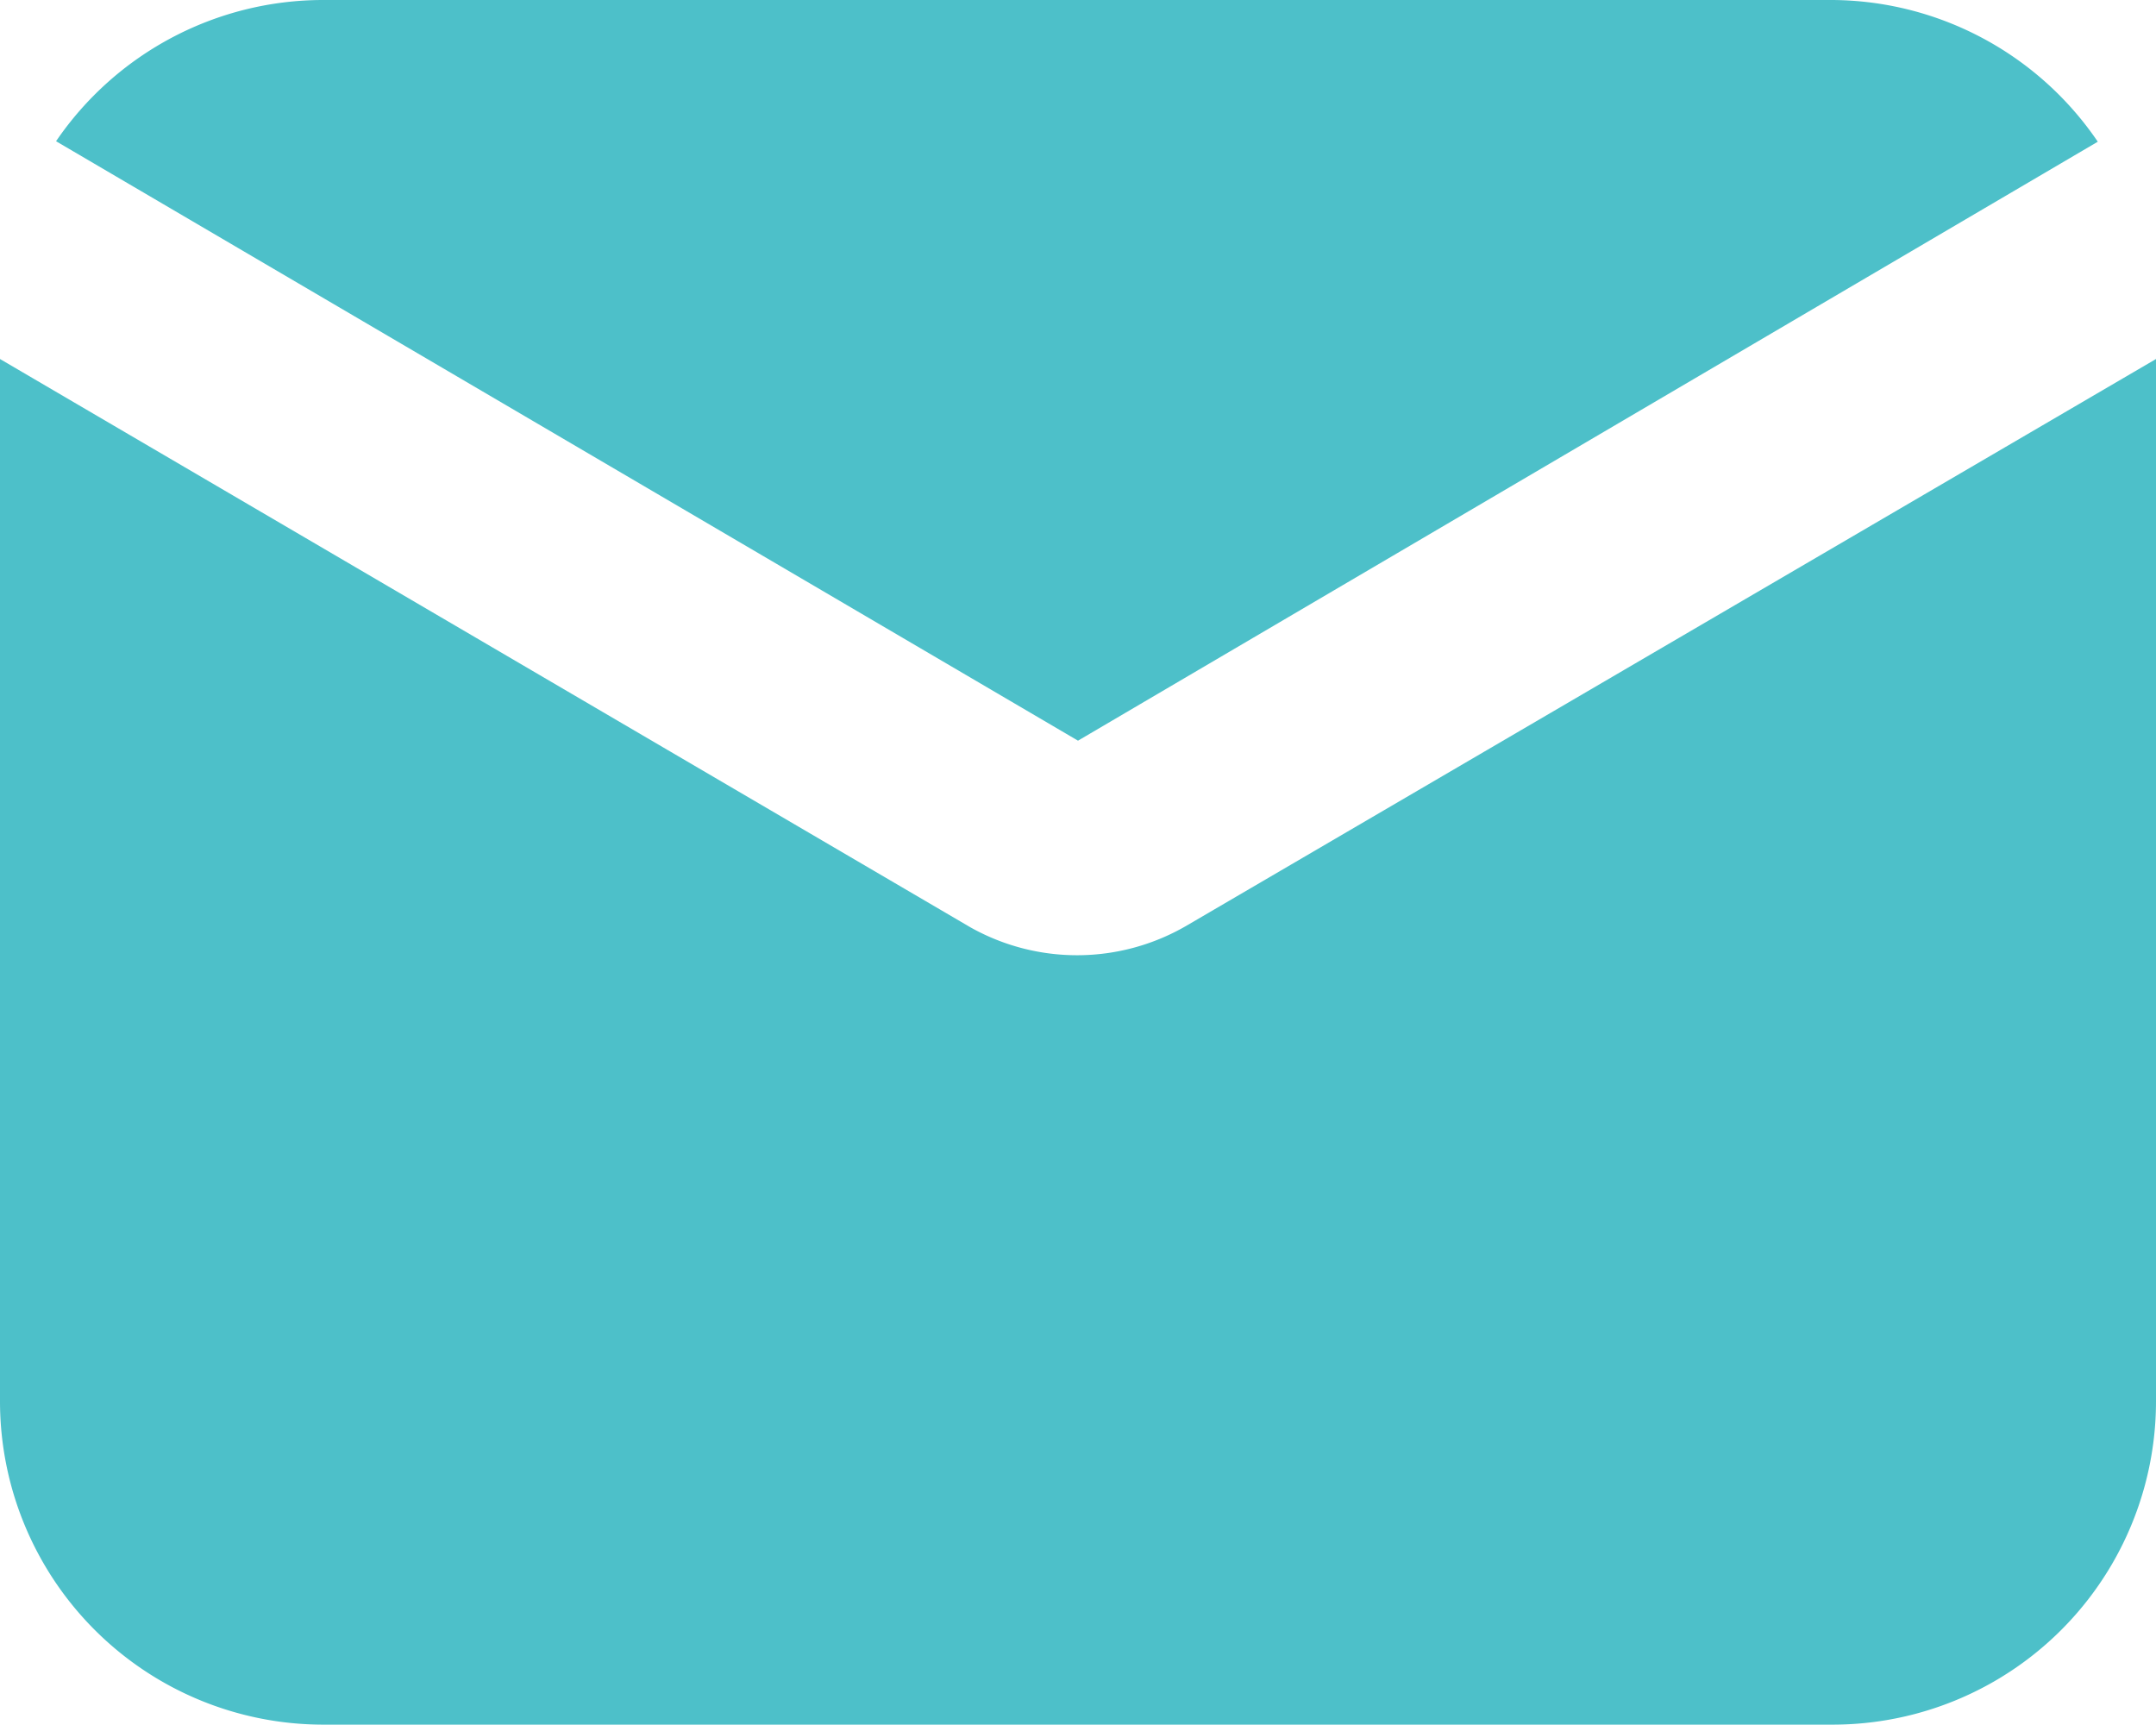
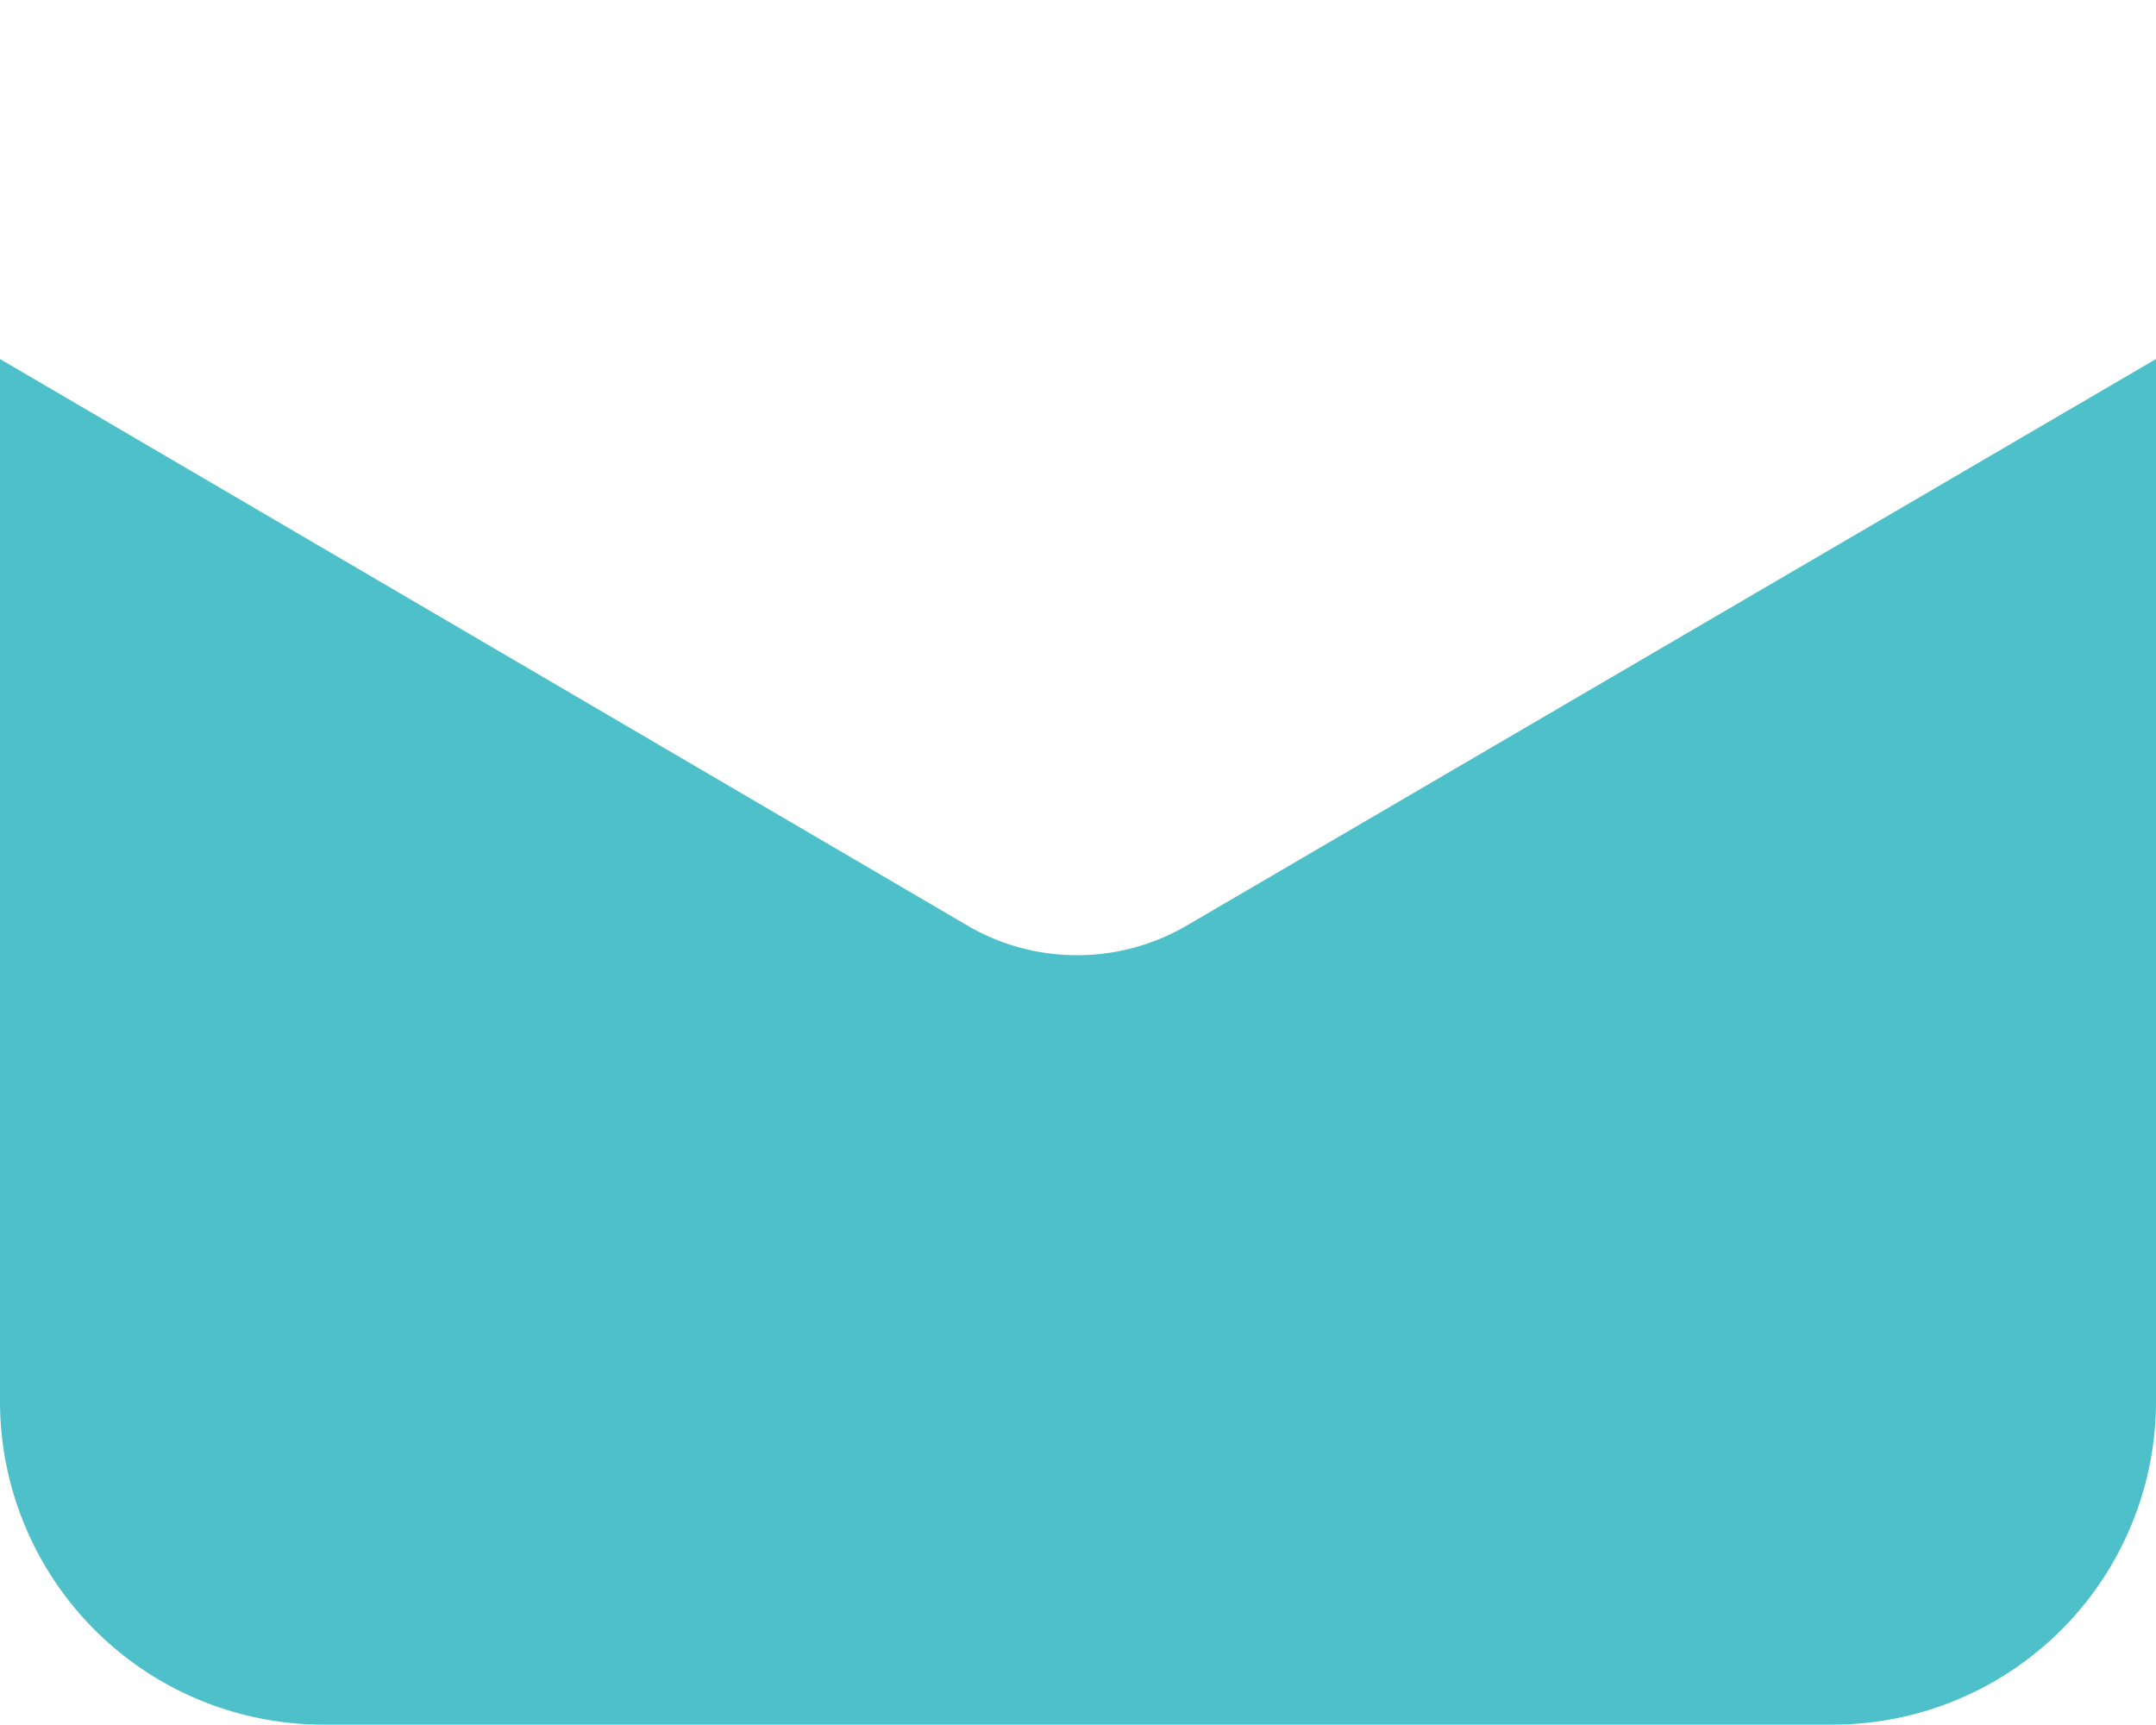
<svg xmlns="http://www.w3.org/2000/svg" width="18" height="14.4" viewBox="0 0 18 14.4">
  <g id="Layer_29" data-name="Layer 29" transform="translate(-2 -4)">
-     <path id="Path_24345" data-name="Path 24345" d="M11.052,10.183l8.514-5A2.7,2.7,0,0,0,17.352,4H4.752A2.7,2.7,0,0,0,2.52,5.179Z" transform="translate(-0.052 0)" fill="#4dc0c9" />
    <path id="Path_24346" data-name="Path 24346" d="M11.9,12.064a1.817,1.817,0,0,1-1.8.009L2,7.33v8.7a2.7,2.7,0,0,0,2.7,2.7H17.3a2.7,2.7,0,0,0,2.7-2.7V7.33Z" transform="translate(0 -0.333)" fill="#4dc0c9" />
  </g>
</svg>